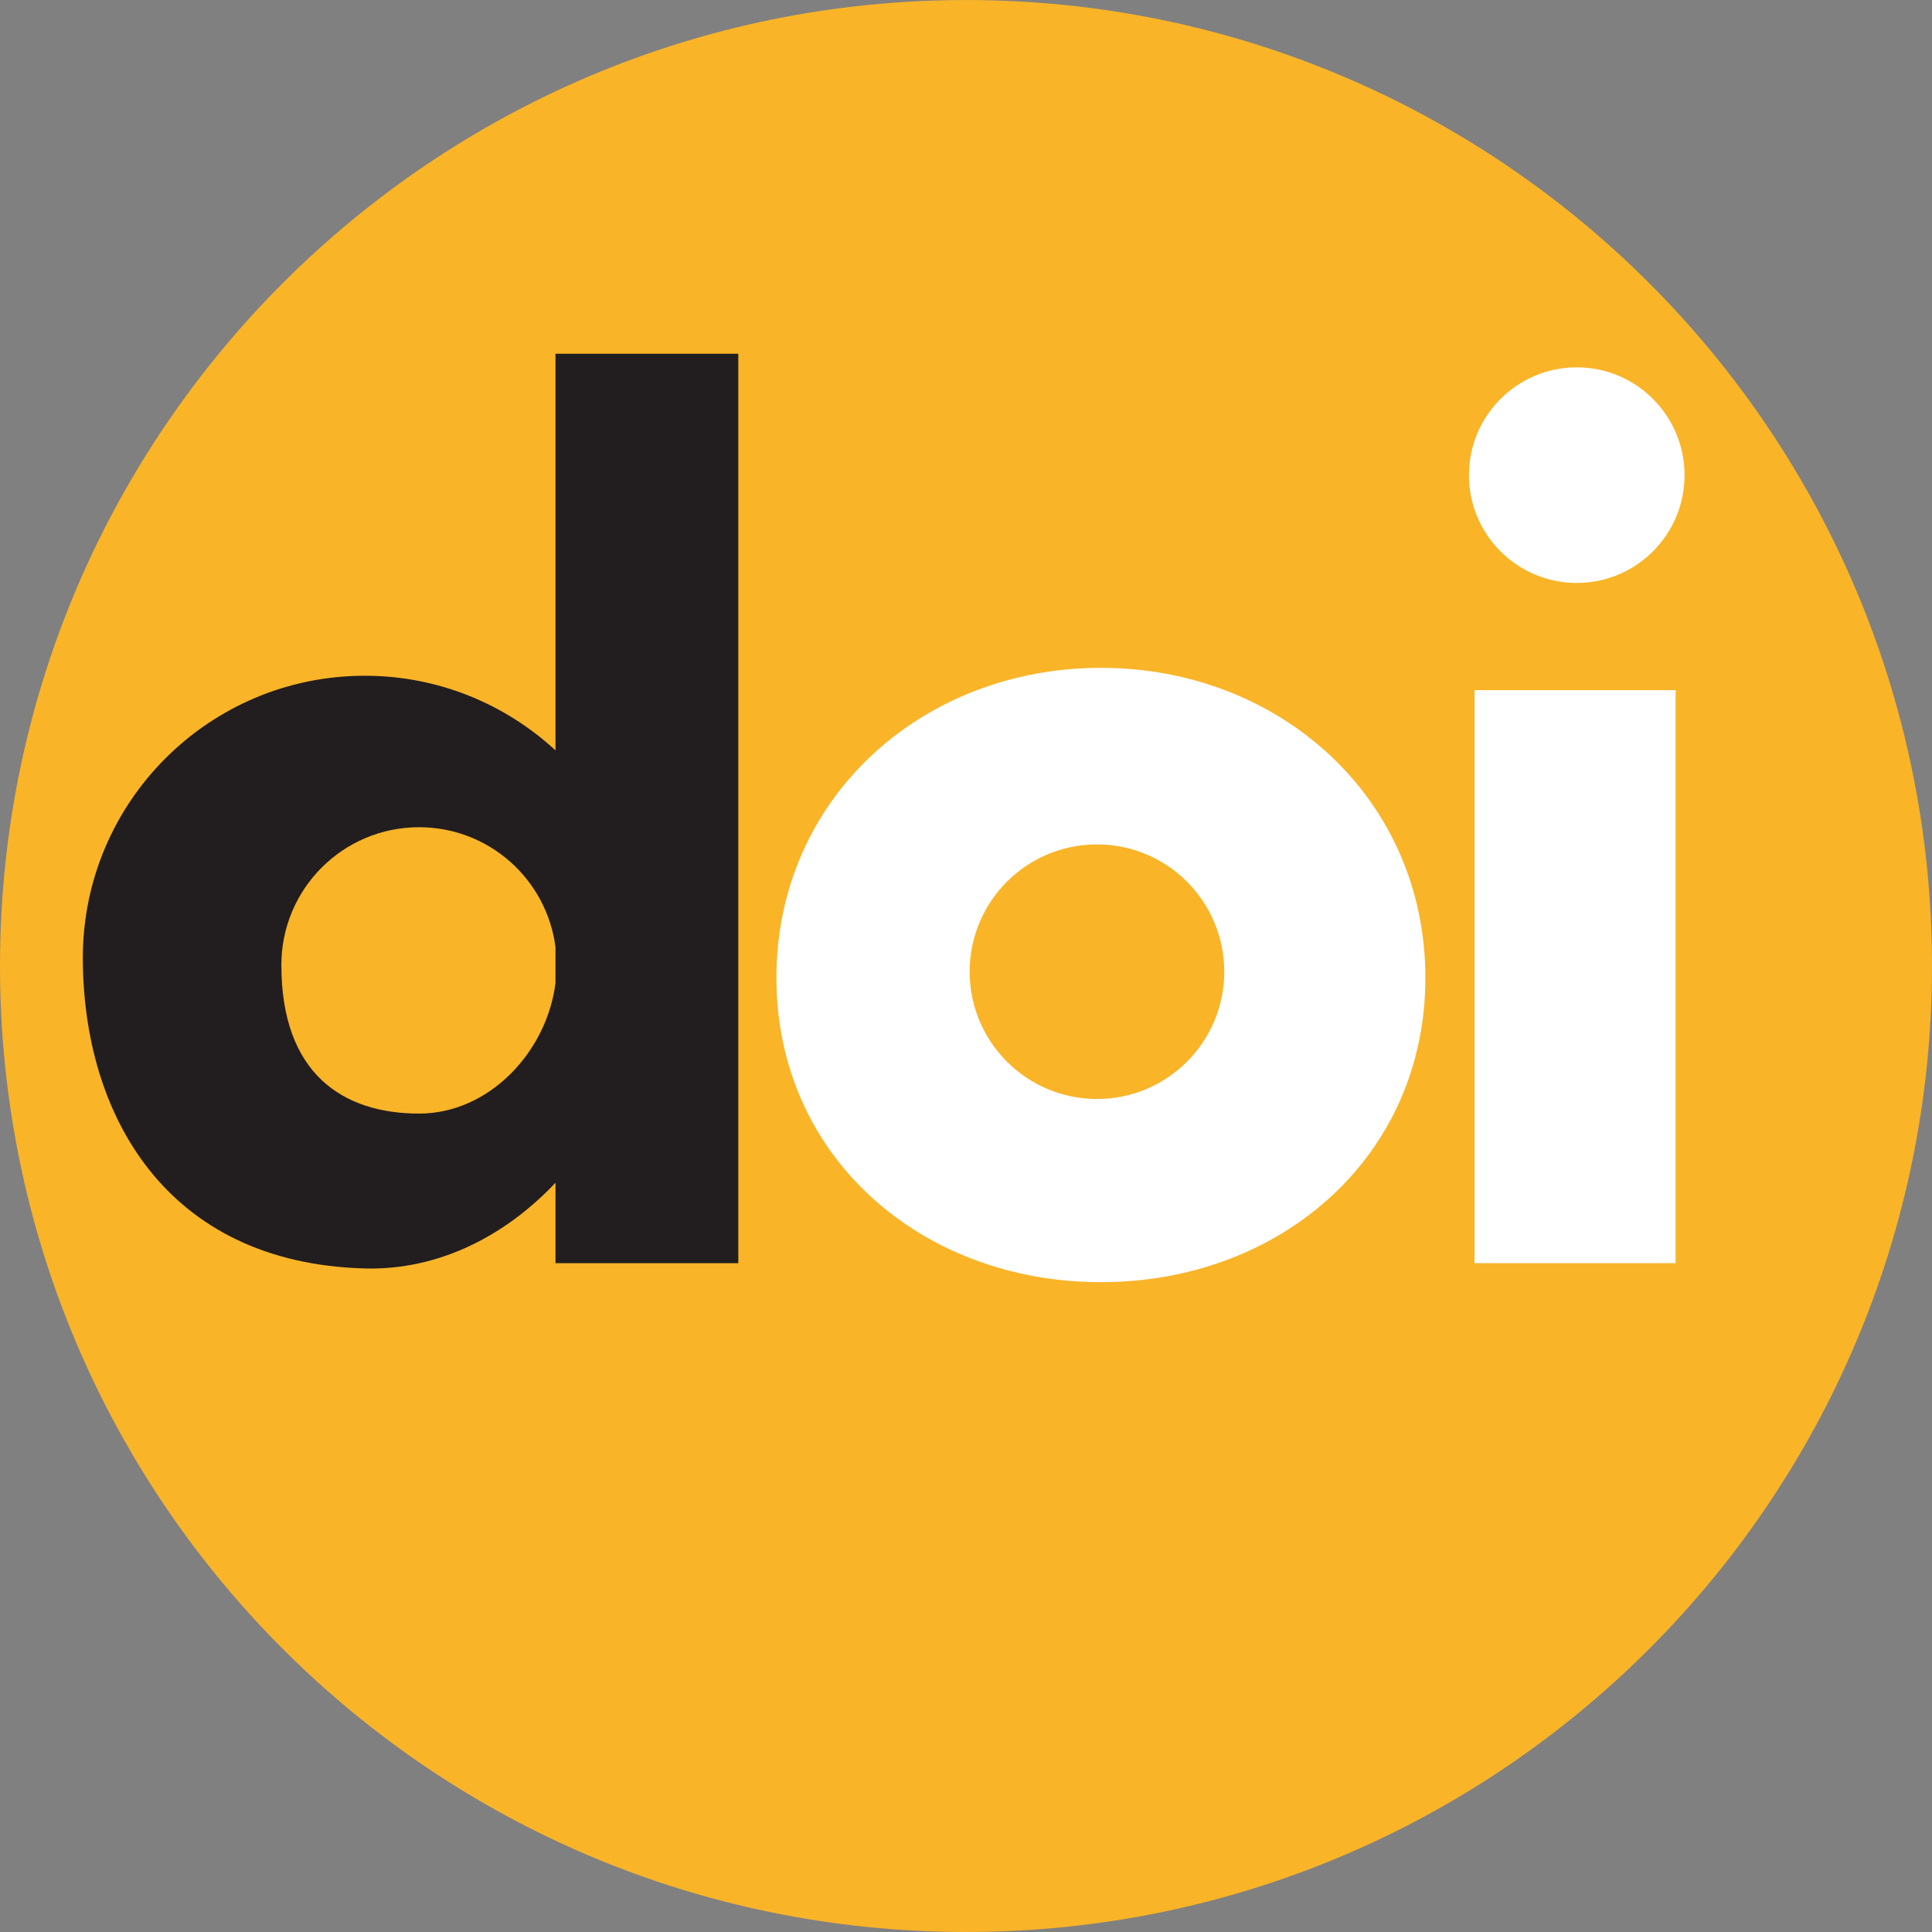
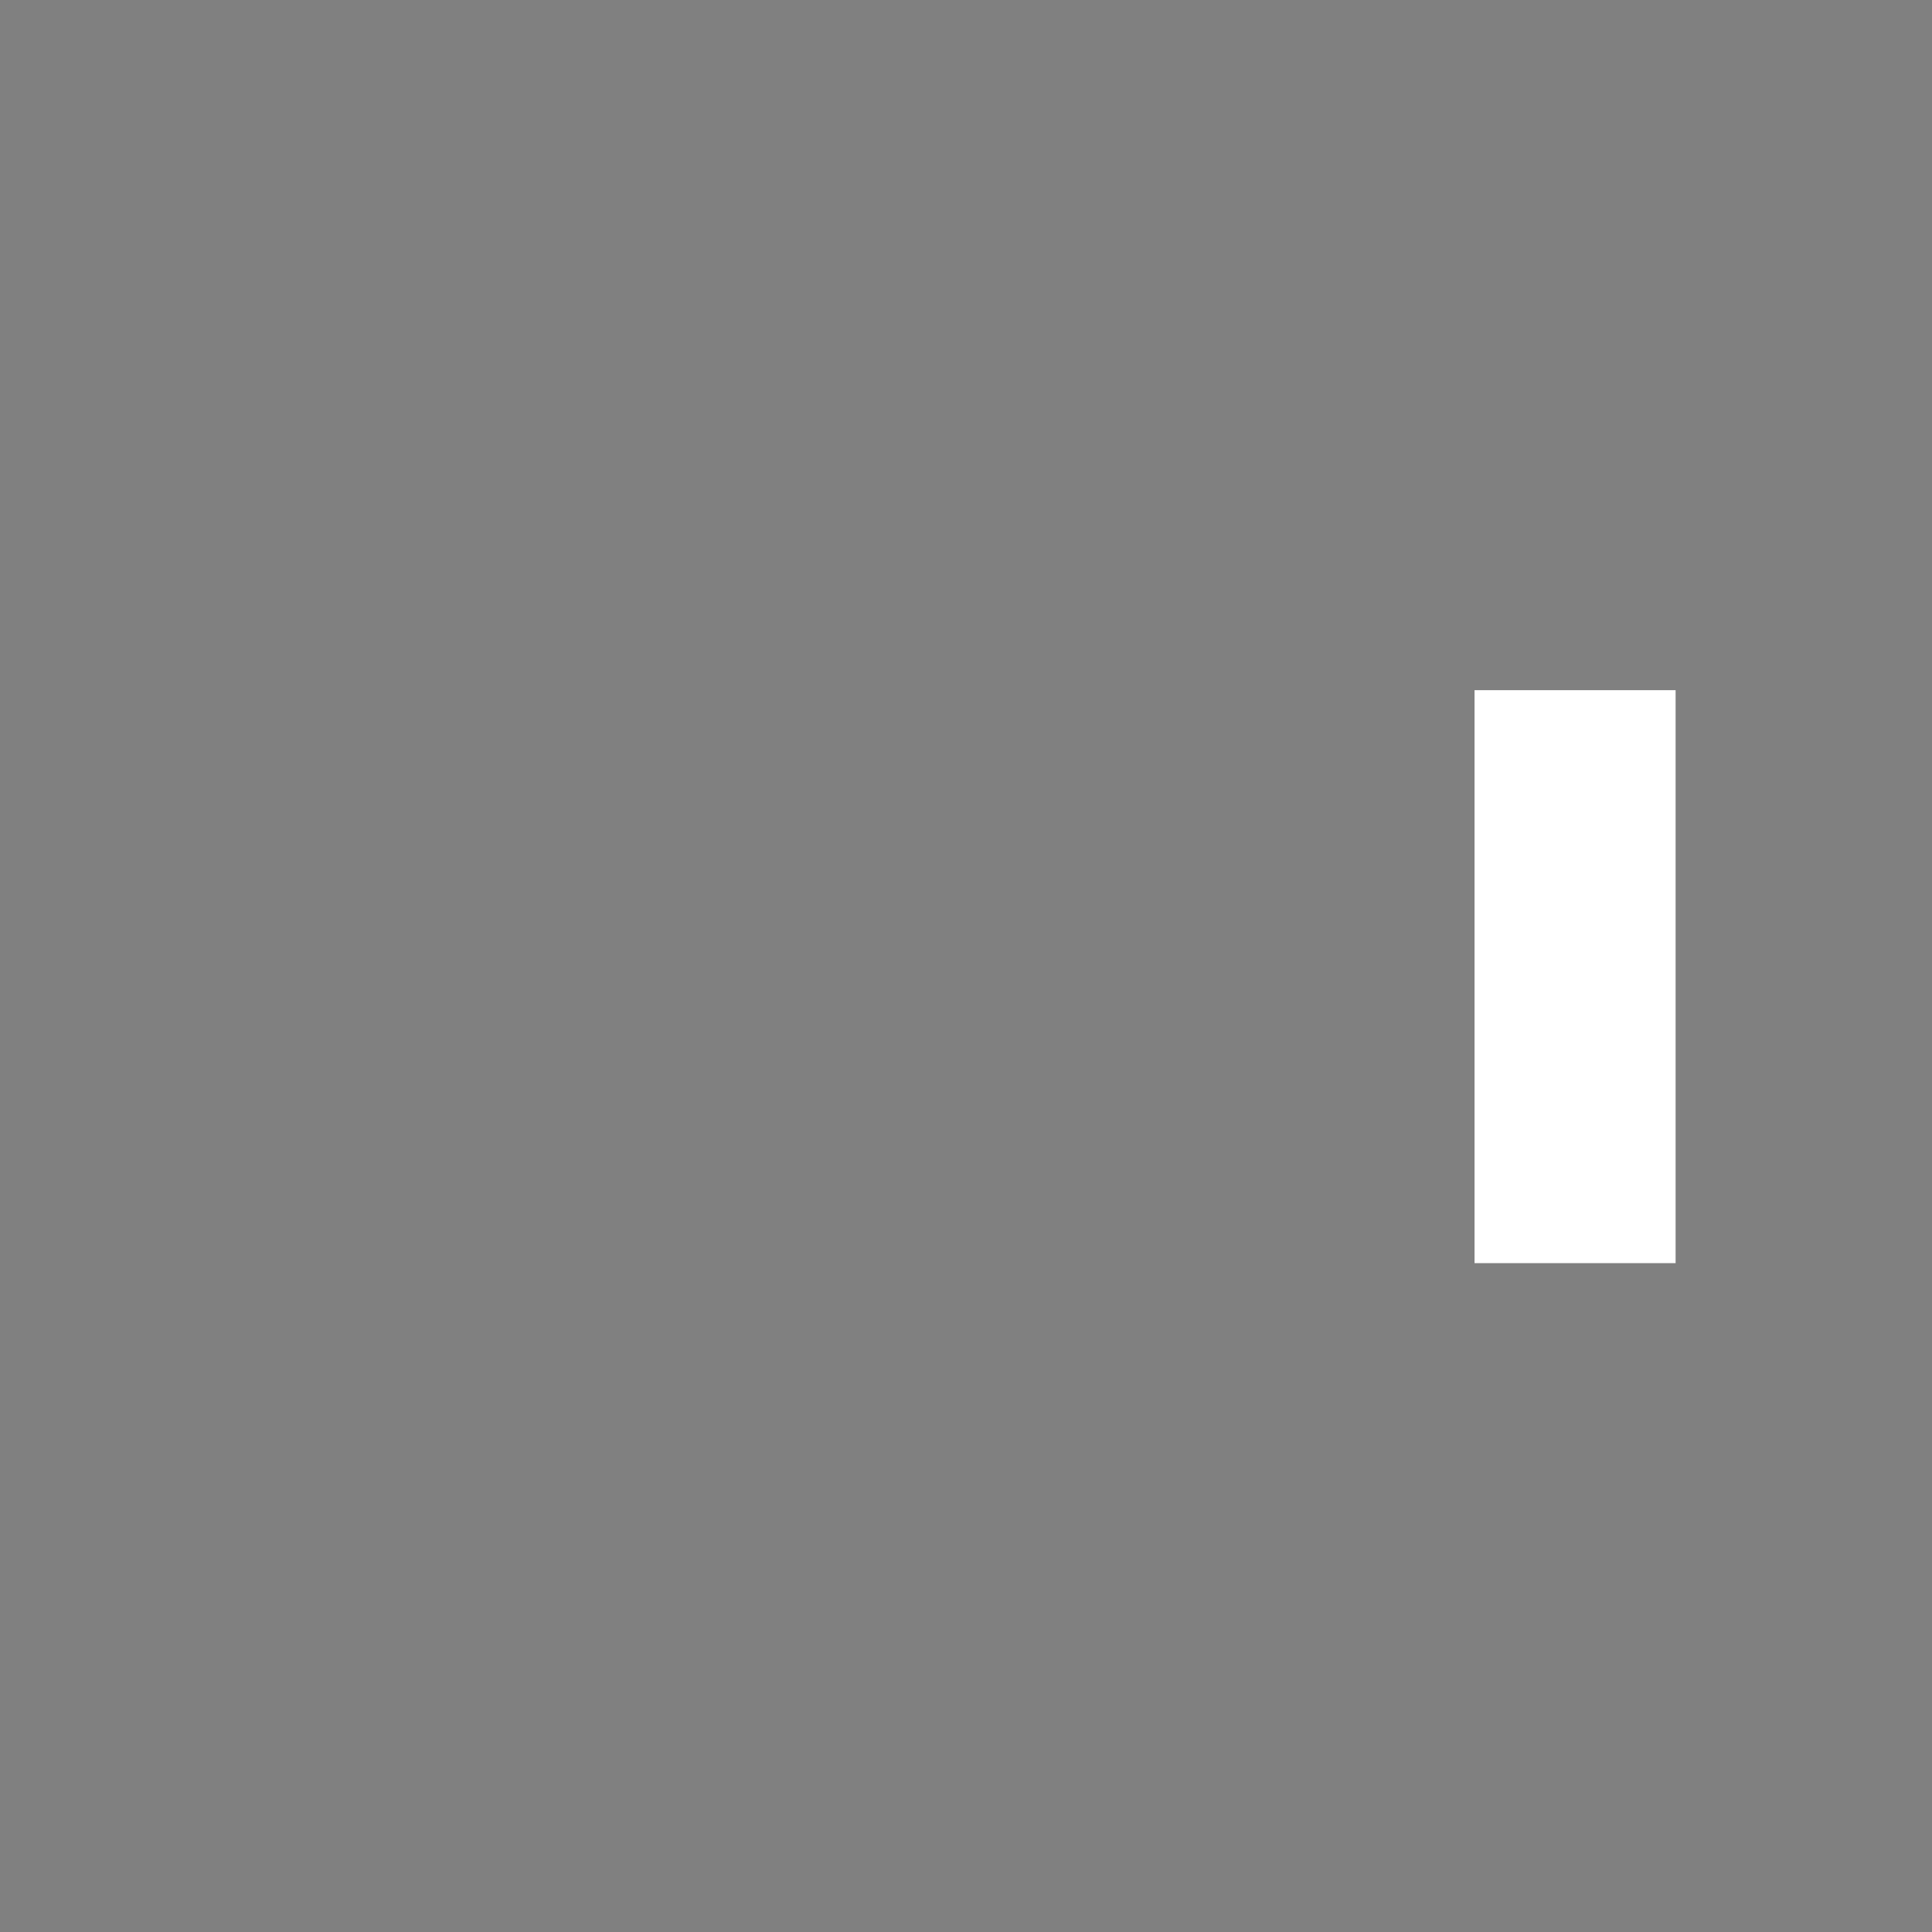
<svg xmlns="http://www.w3.org/2000/svg" width="276.67pt" height="276.67pt" viewBox="0 0 276.67 276.67" version="1.1">
  <rect x="0" y="0" width="276.67" height="276.67" fill="#808080" stroke="none" />
  <g id="surface1">
-     <path style=" stroke:none;fill-rule:nonzero;fill:rgb(97.6%,70.599%,15.7%);fill-opacity:1;" d="M 276.668 138.336 C 276.668 214.734 214.734 276.668 138.336 276.668 C 61.934 276.668 0 214.734 0 138.336 C 0 61.938 61.934 0.004 138.336 0.004 C 214.734 0.004 276.668 61.938 276.668 138.336 " />
-     <path style=" stroke:none;fill-rule:nonzero;fill:rgb(13.3%,11.8%,12.199%);fill-opacity:1;" d="M 60.016 159.469 C 49.121 159.469 40.293 153.781 40.293 138.184 C 40.293 127.293 49.121 118.461 60.016 118.461 C 70.035 118.461 78.293 125.941 79.551 135.621 L 79.551 140.777 C 78.293 150.668 70.035 159.469 60.016 159.469 M 79.551 50.656 L 79.551 107.453 C 72.359 100.84 62.793 96.77 52.25 96.77 C 29.945 96.77 11.863 114.852 11.863 137.156 C 11.863 159.461 23.664 180.887 52.25 181.648 C 62.777 181.93 72.363 177 79.551 169.371 L 79.551 180.887 L 105.727 180.887 L 105.727 50.656 " />
-     <path style=" stroke:none;fill-rule:nonzero;fill:rgb(100%,100%,100%);fill-opacity:1;" d="M 157.09 157.379 C 147.023 157.379 138.859 149.219 138.859 139.148 C 138.859 129.082 147.023 120.922 157.09 120.922 C 167.156 120.922 175.32 129.082 175.32 139.148 C 175.32 149.219 167.156 157.379 157.09 157.379 M 157.656 95.637 C 131.992 95.637 111.188 114.359 111.188 140.023 C 111.188 165.688 131.992 183.613 157.656 183.613 C 183.32 183.613 204.121 165.688 204.121 140.023 C 204.121 114.359 183.32 95.637 157.656 95.637 " />
    <path style=" stroke:none;fill-rule:nonzero;fill:rgb(100%,100%,100%);fill-opacity:1;" d="M 211.16 180.887 L 239.953 180.887 L 239.953 98.836 L 211.16 98.836 Z M 211.16 180.887 " />
-     <path style=" stroke:none;fill-rule:nonzero;fill:rgb(100%,100%,100%);fill-opacity:1;" d="M 225.797 83.48 C 234.32 83.48 241.234 76.566 241.234 68.043 C 241.234 59.52 234.32 52.605 225.797 52.605 C 217.273 52.605 210.359 59.52 210.359 68.043 C 210.359 76.566 217.273 83.48 225.797 83.48 " />
  </g>
</svg>